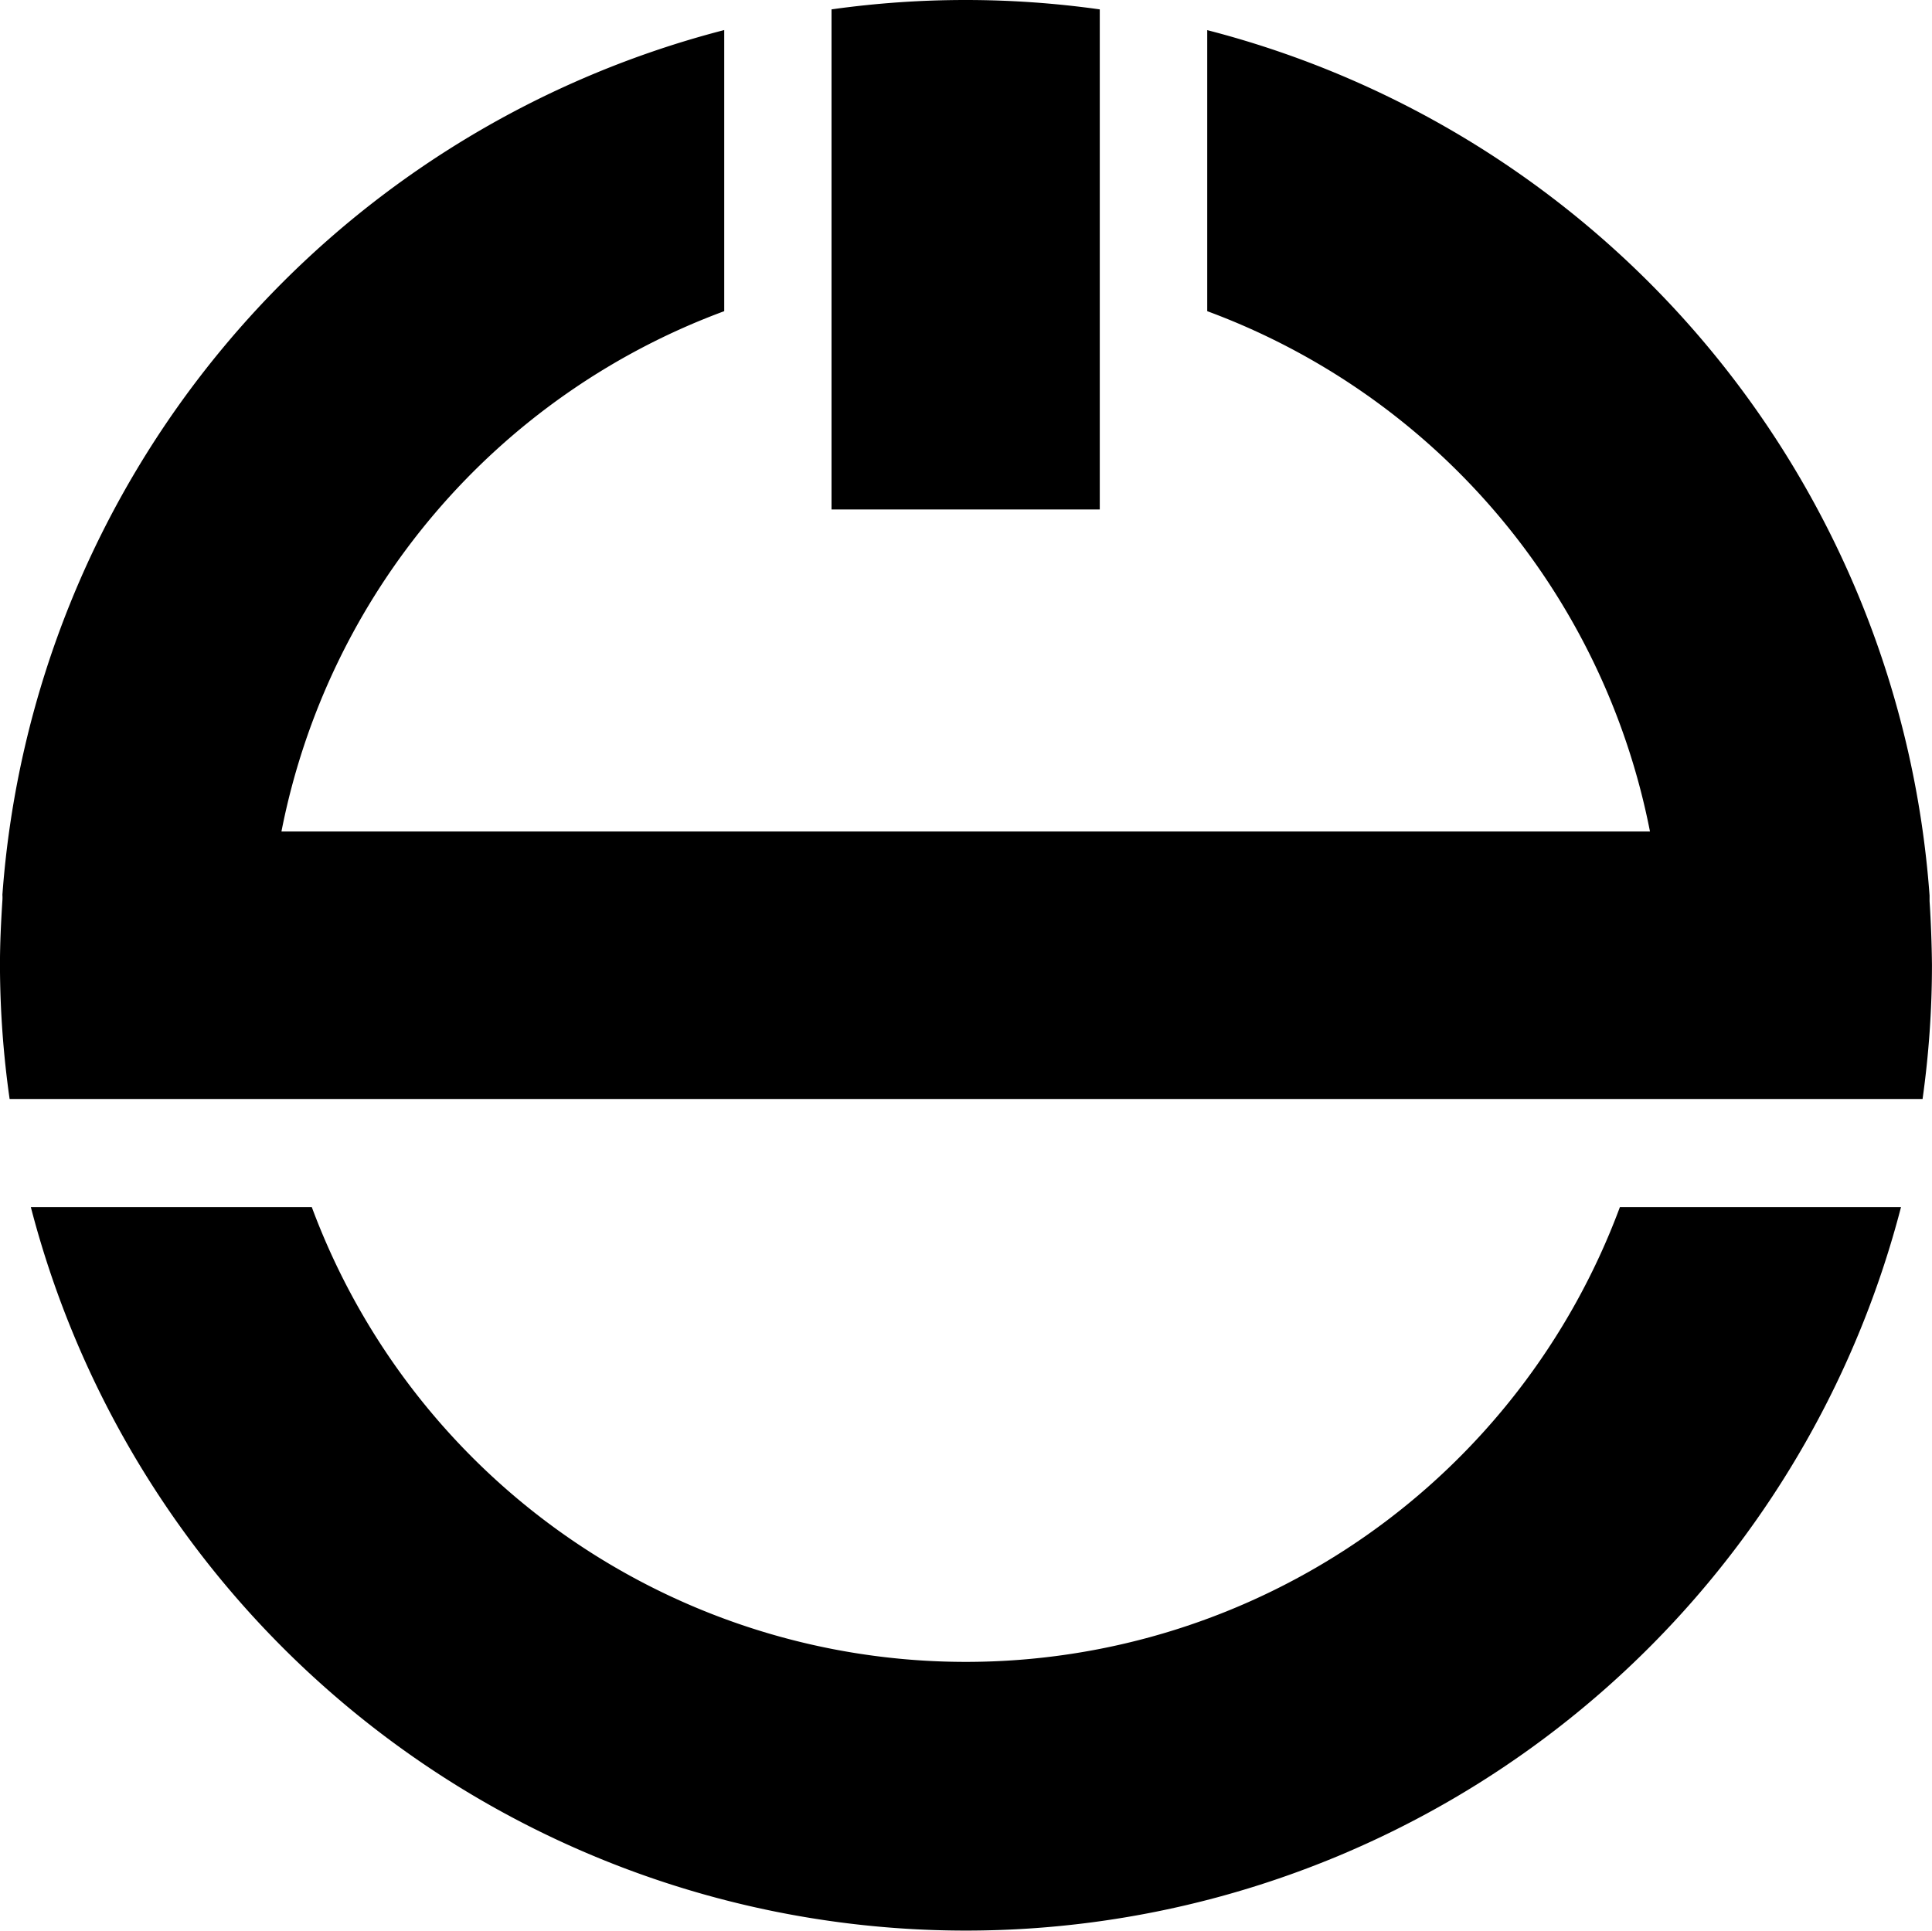
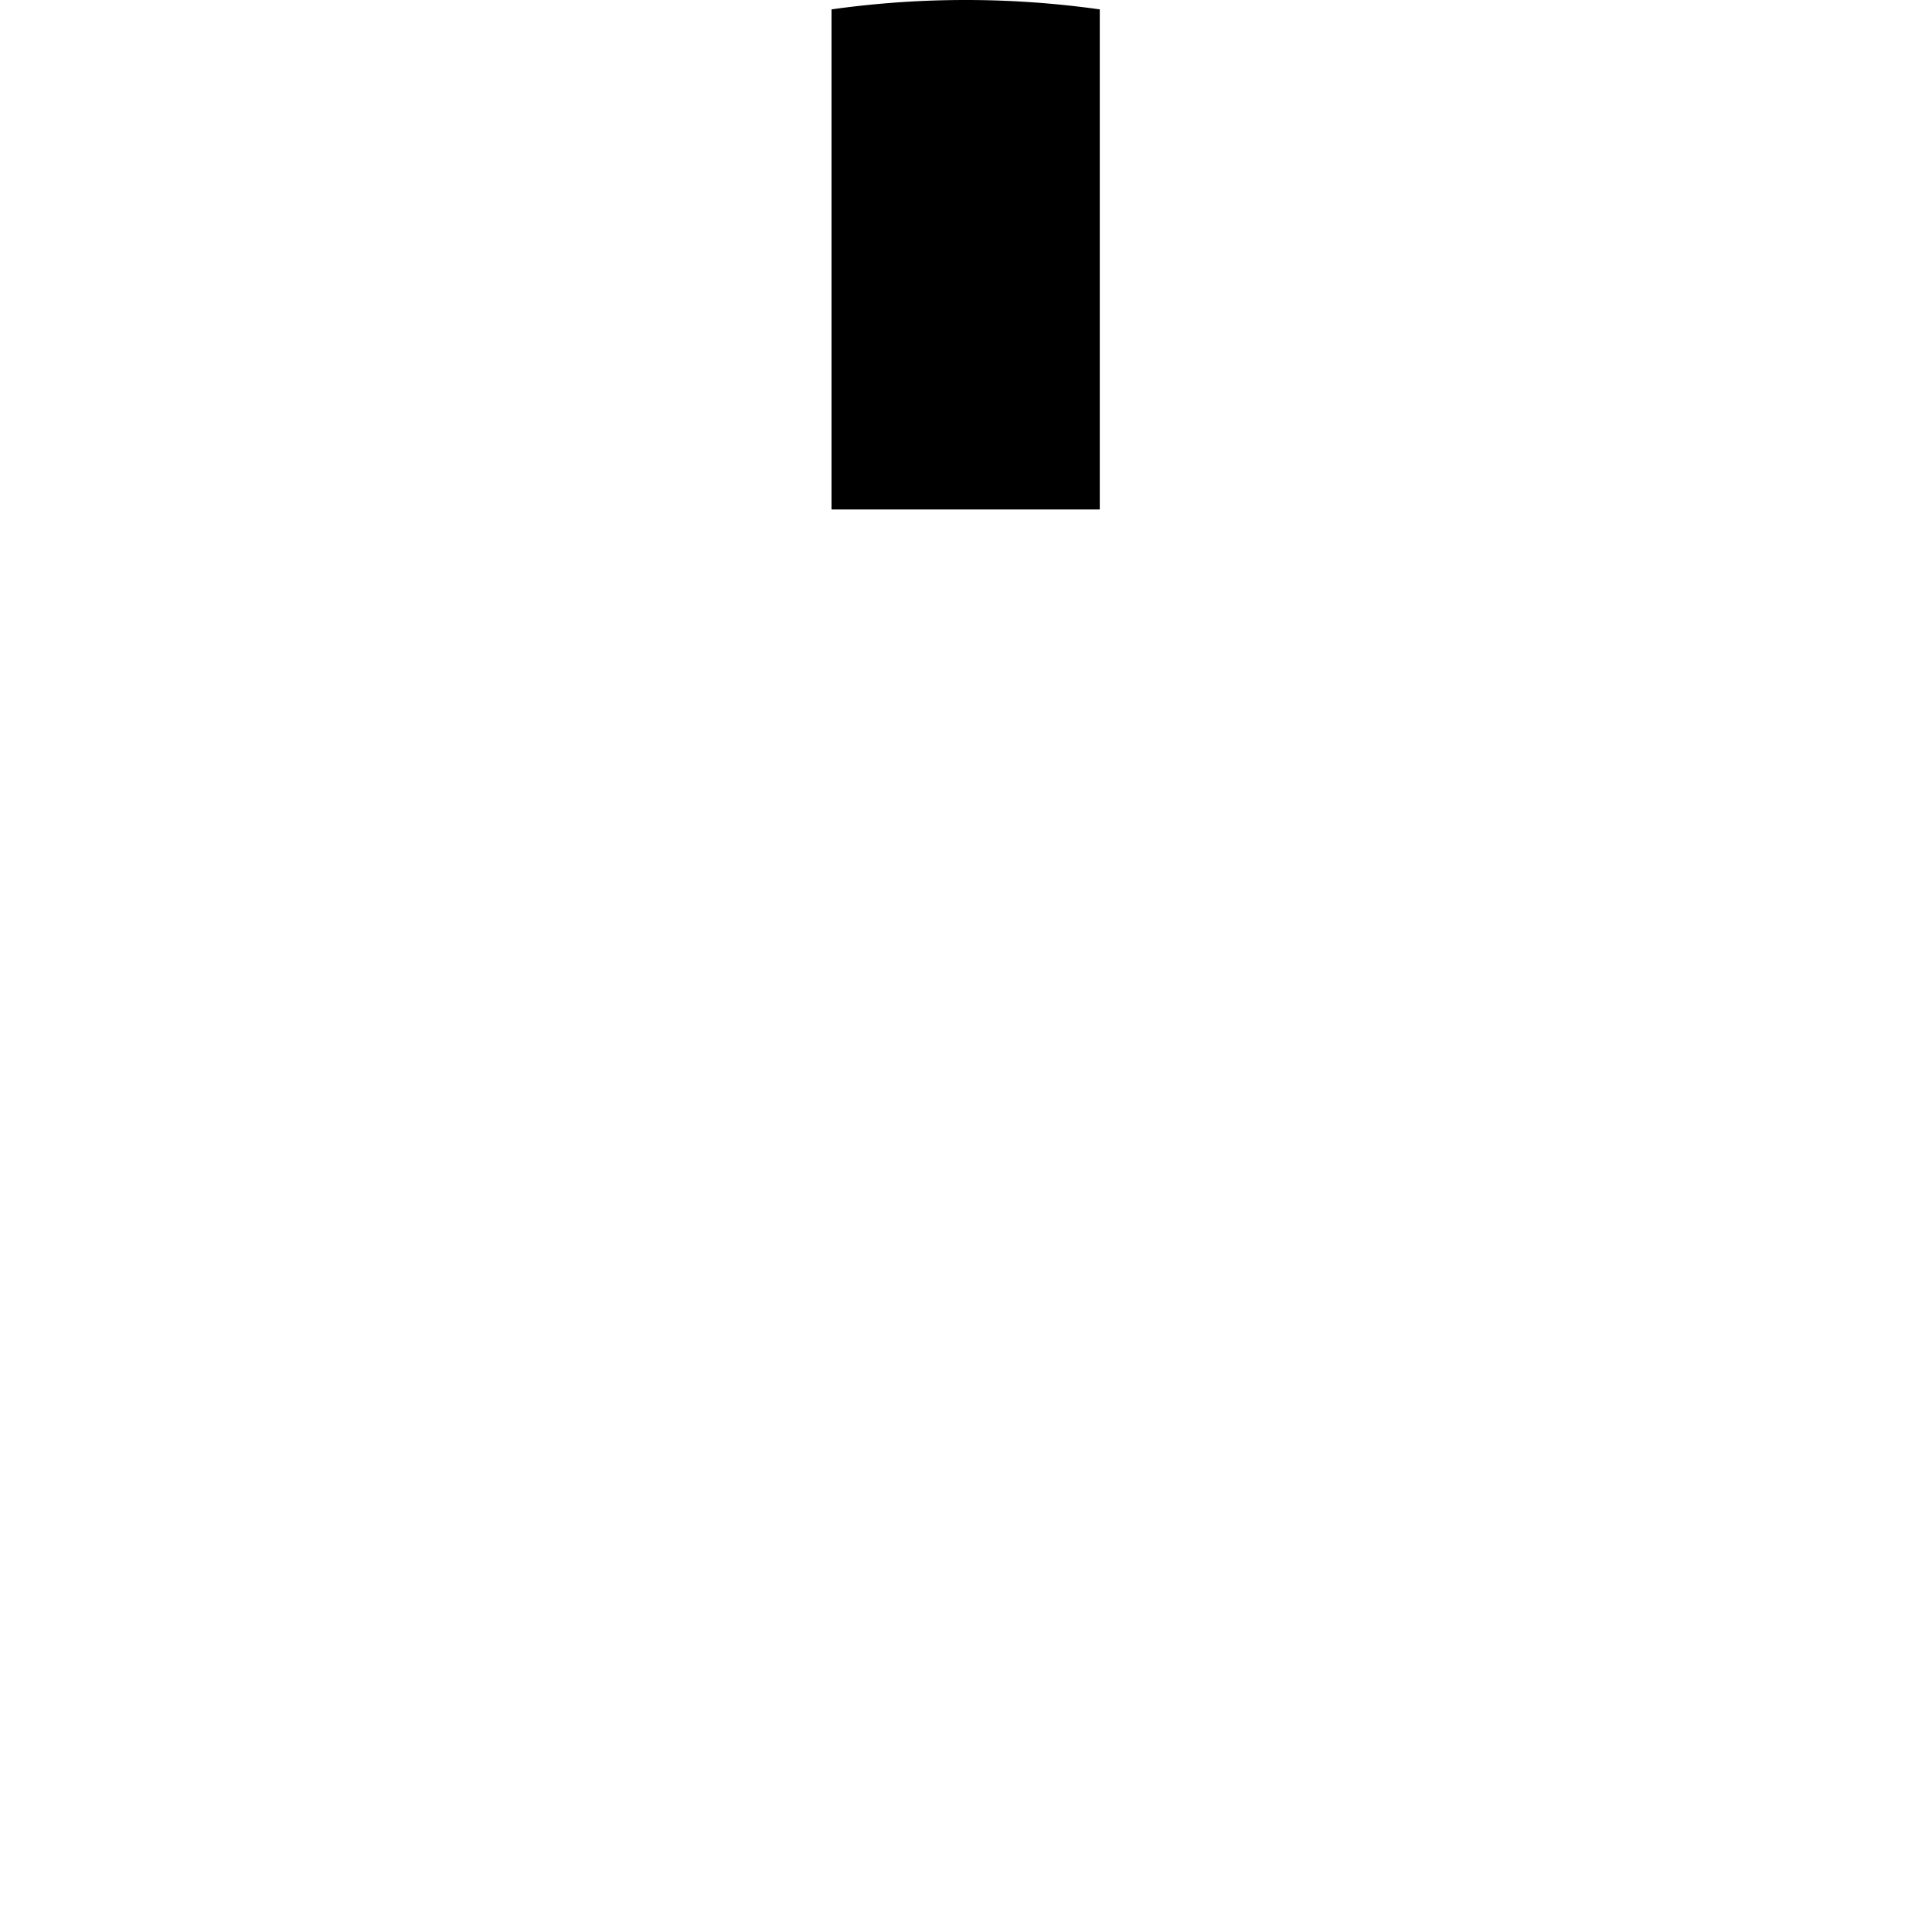
<svg xmlns="http://www.w3.org/2000/svg" width="50" height="49.975" viewBox="0 0 50 49.975">
  <g transform="translate(-0.938 -1.146)">
-     <path d="M50.875,24.472v-.146a25,25,0,0,0-18.694-22.4V9.2A18.056,18.056,0,0,1,43.639,22.667H8.222A18.056,18.056,0,0,1,19.681,9.2V1.924A25,25,0,0,0,1,24.306a1.028,1.028,0,0,1,0,.146c-.035.549-.063,1.1-.063,1.667a24.916,24.916,0,0,0,.25,3.472H50.694a24.924,24.924,0,0,0,.243-3.472C50.931,25.576,50.91,25,50.875,24.472Z" fill="#000000" />
-     <path d="M42.861,32.389a18.056,18.056,0,0,1-33.854,0H1.736a25,25,0,0,0,48.4,0Z" fill="#000000" />
    <path d="M22.458,1.389V14.333H29.4V1.389a24.924,24.924,0,0,0-6.944,0Z" fill="#000000" />
  </g>
</svg>